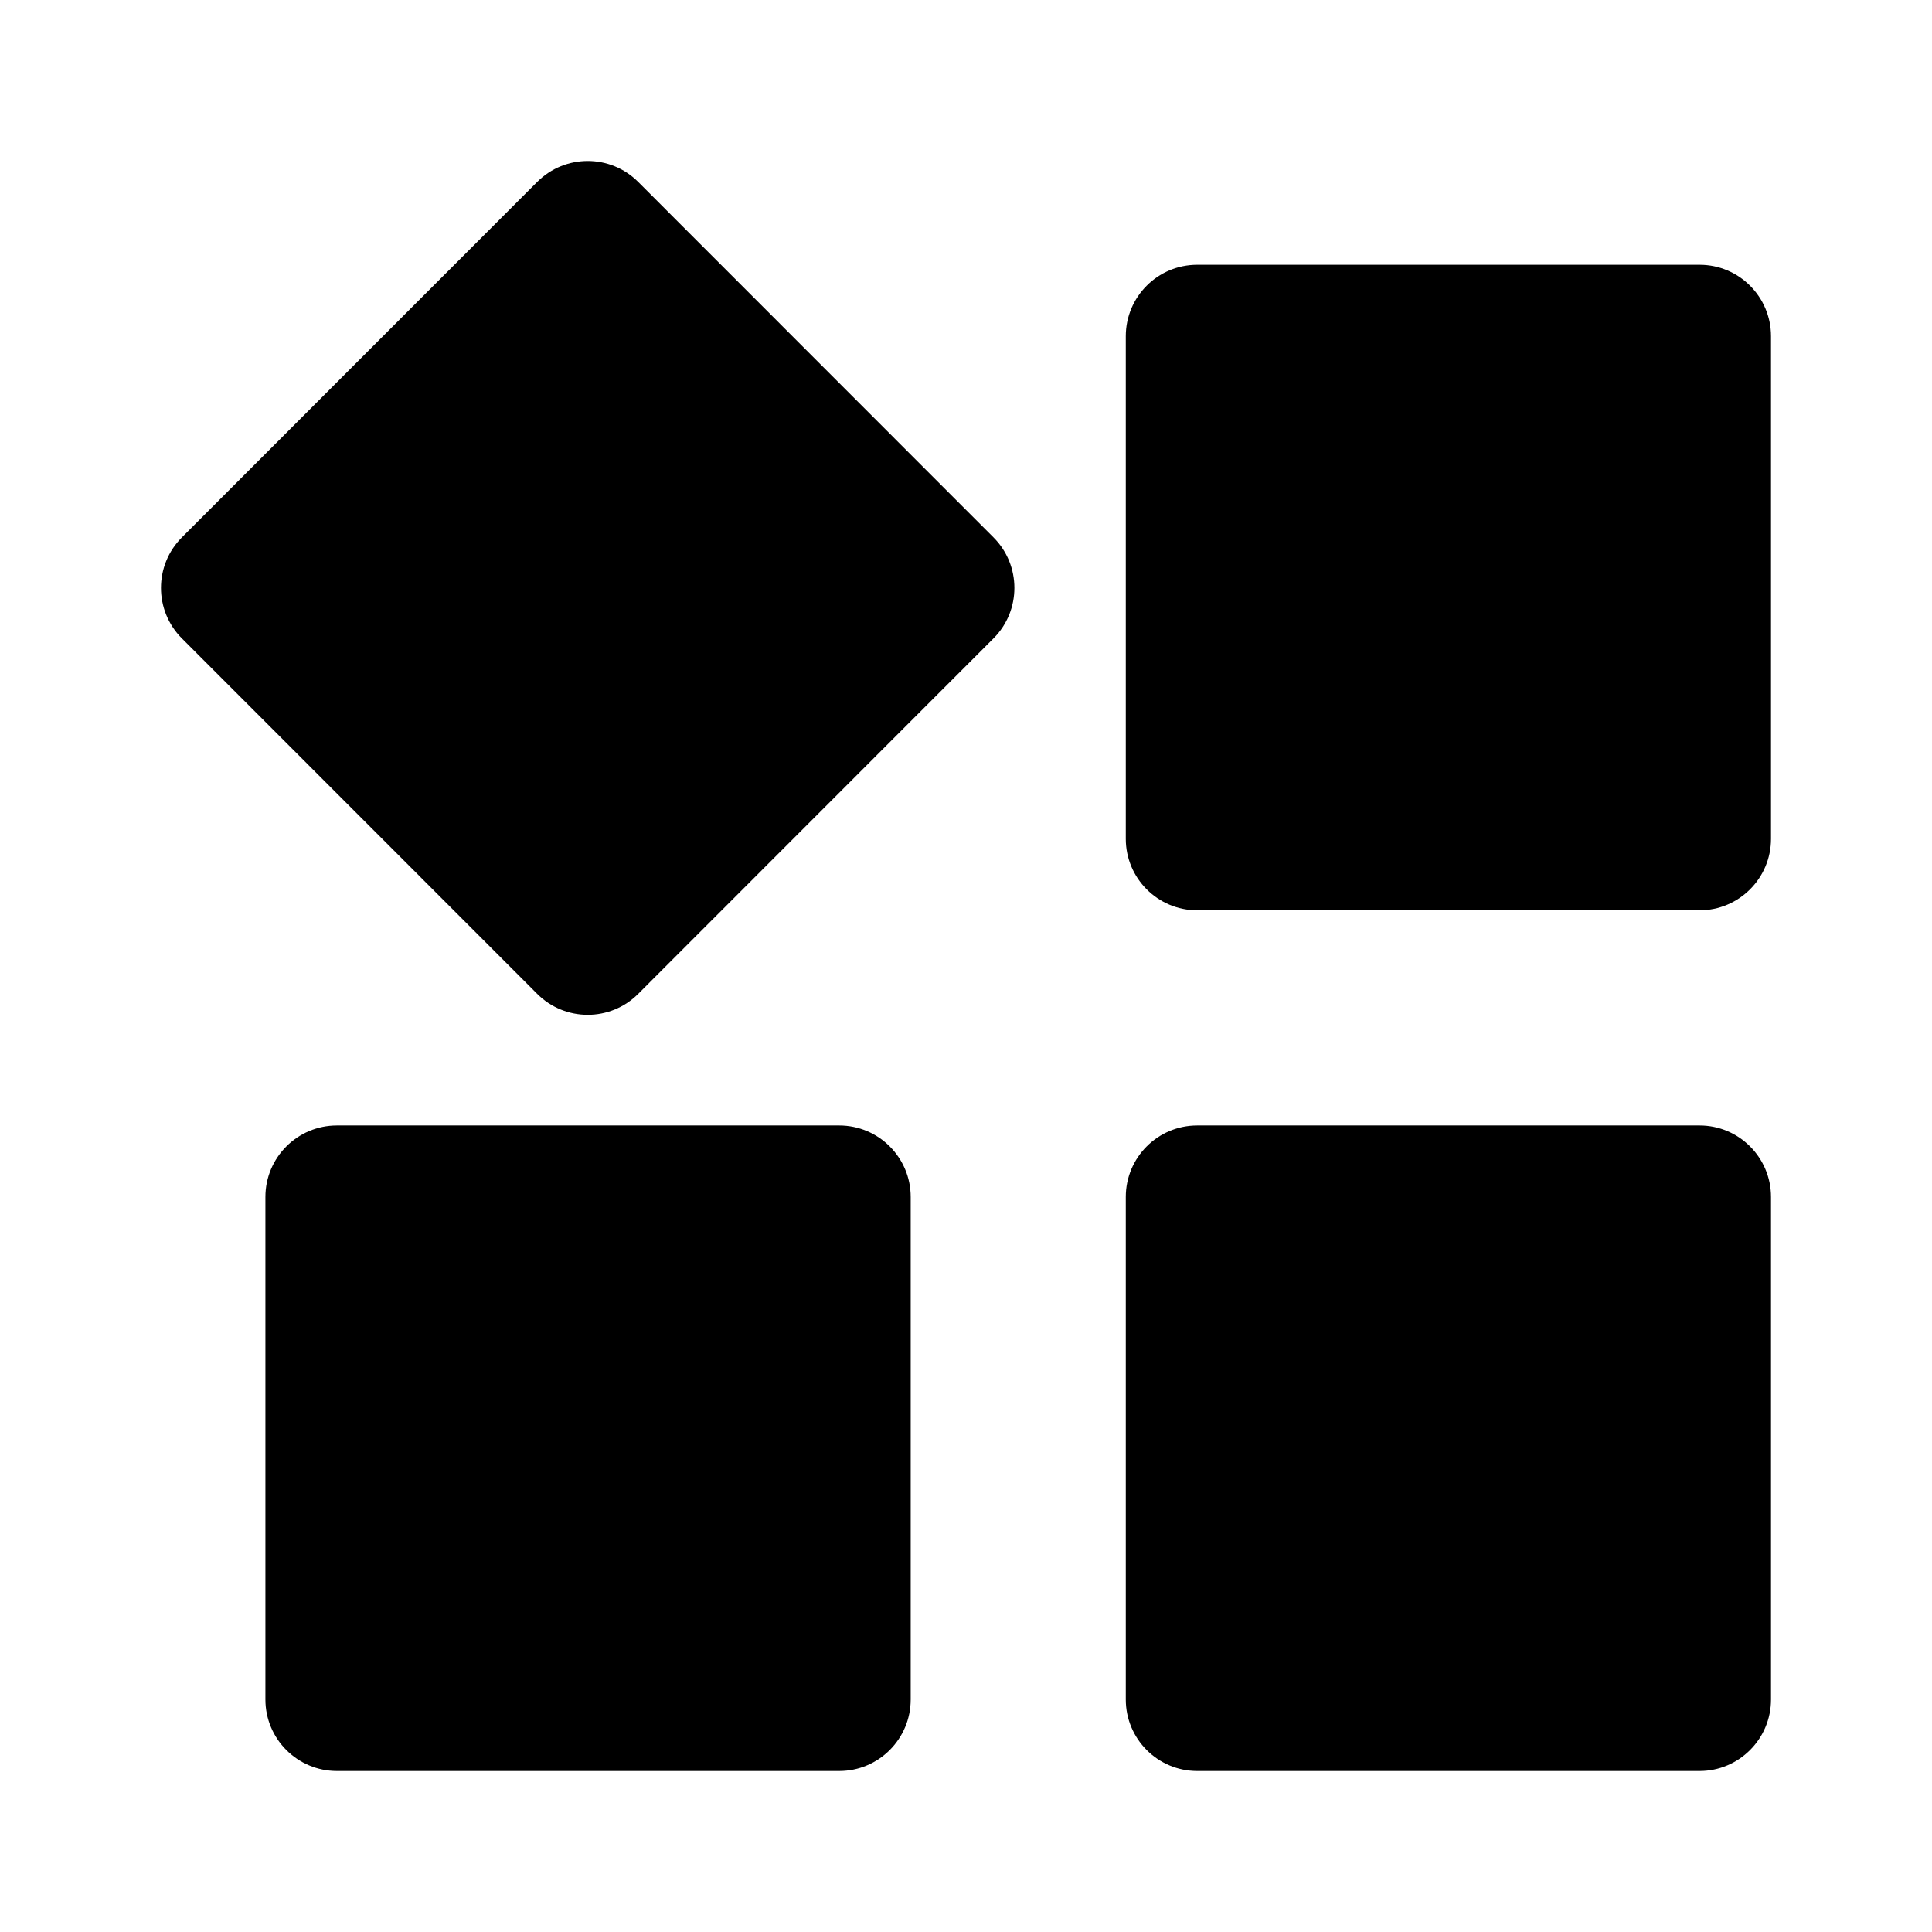
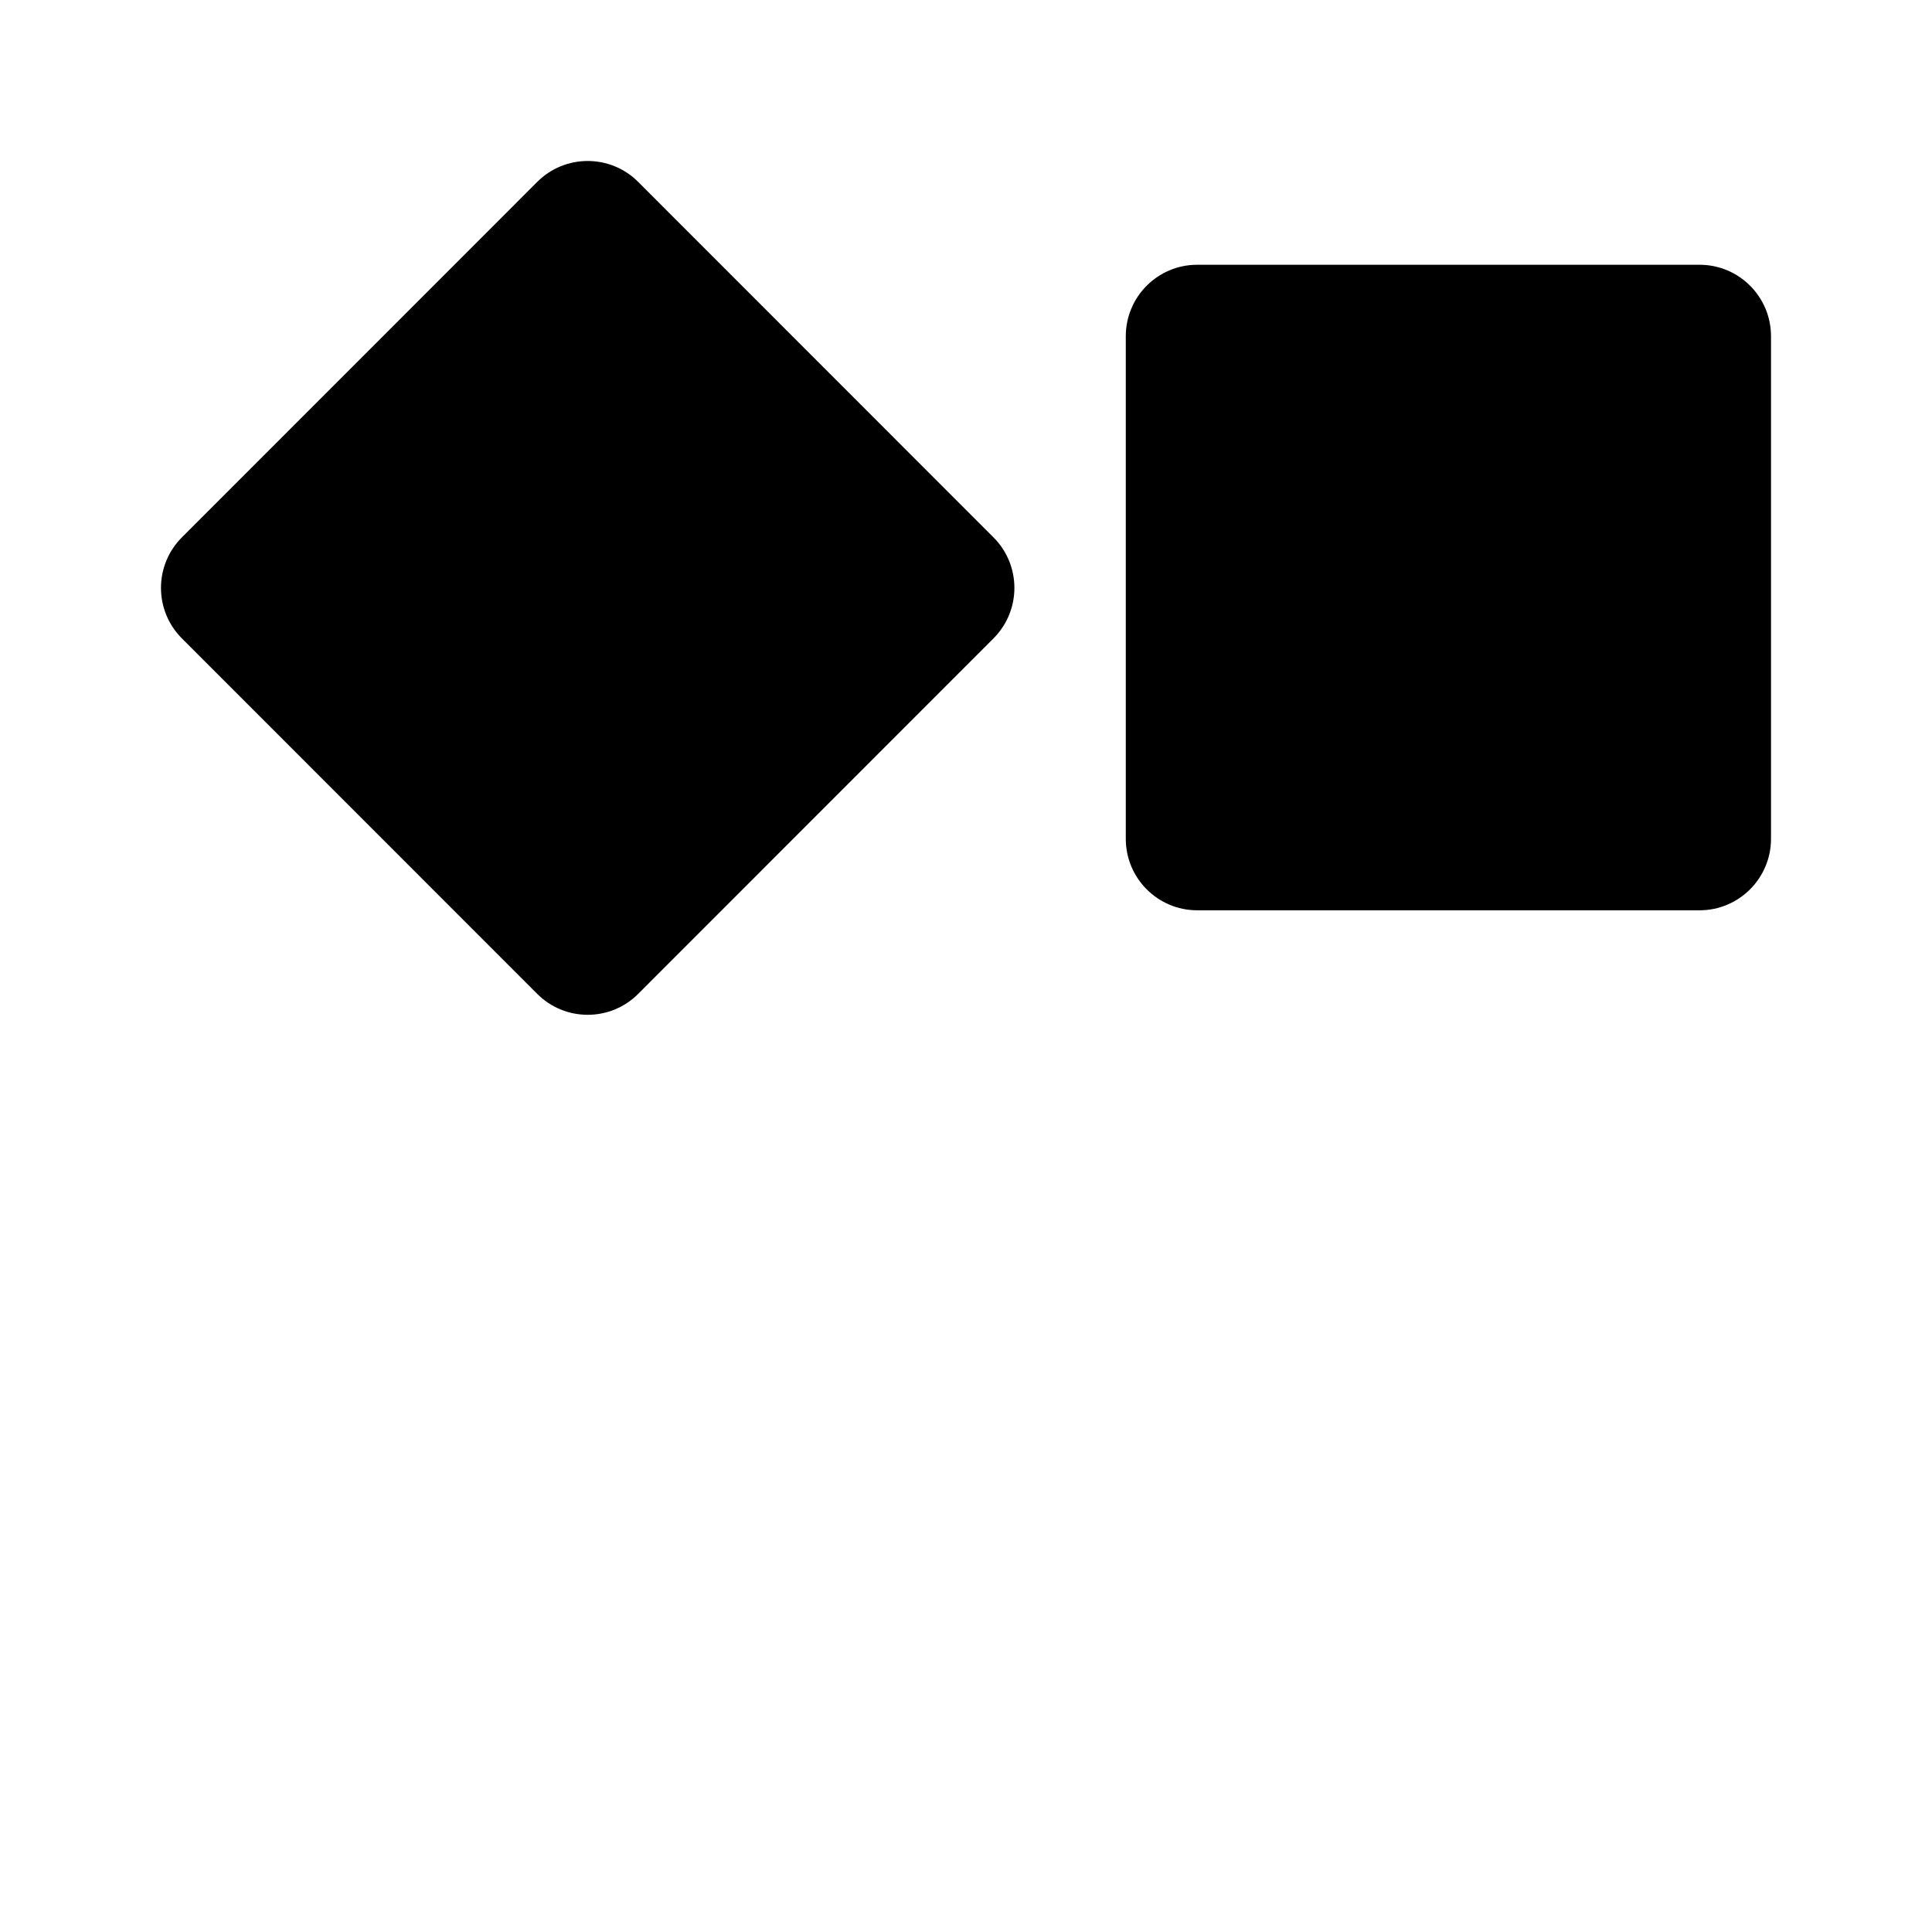
<svg xmlns="http://www.w3.org/2000/svg" width="24" height="24" viewBox="0 0 24 24" fill="none">
  <path d="M7.928 2.26L12.341 6.675C12.688 7.022 12.688 7.584 12.341 7.931L7.928 12.346C7.582 12.693 7.02 12.693 6.673 12.346L2.26 7.931C1.913 7.584 1.913 7.022 2.26 6.675L6.673 2.26C7.02 1.913 7.582 1.913 7.928 2.26Z" fill="black" />
  <path d="M14.872 3.289H21.113C21.602 3.289 22 3.686 22 4.177V10.42C22 10.91 21.602 11.308 21.113 11.308H14.872C14.382 11.308 13.985 10.91 13.985 10.42V4.177C13.985 3.686 14.382 3.289 14.872 3.289Z" fill="currentColor" />
-   <path d="M4.185 13.981H10.425C10.915 13.981 11.313 14.379 11.313 14.869V21.112C11.313 21.602 10.915 22 10.425 22H4.185C3.695 22 3.297 21.602 3.297 21.112V14.869C3.297 14.379 3.695 13.981 4.185 13.981Z" fill="currentColor" />
-   <path d="M14.872 13.981H21.113C21.602 13.981 22 14.379 22 14.869V21.112C22 21.602 21.602 22 21.113 22H14.872C14.382 22 13.985 21.602 13.985 21.112V14.869C13.985 14.379 14.382 13.981 14.872 13.981Z" fill="currentColor" />
</svg>